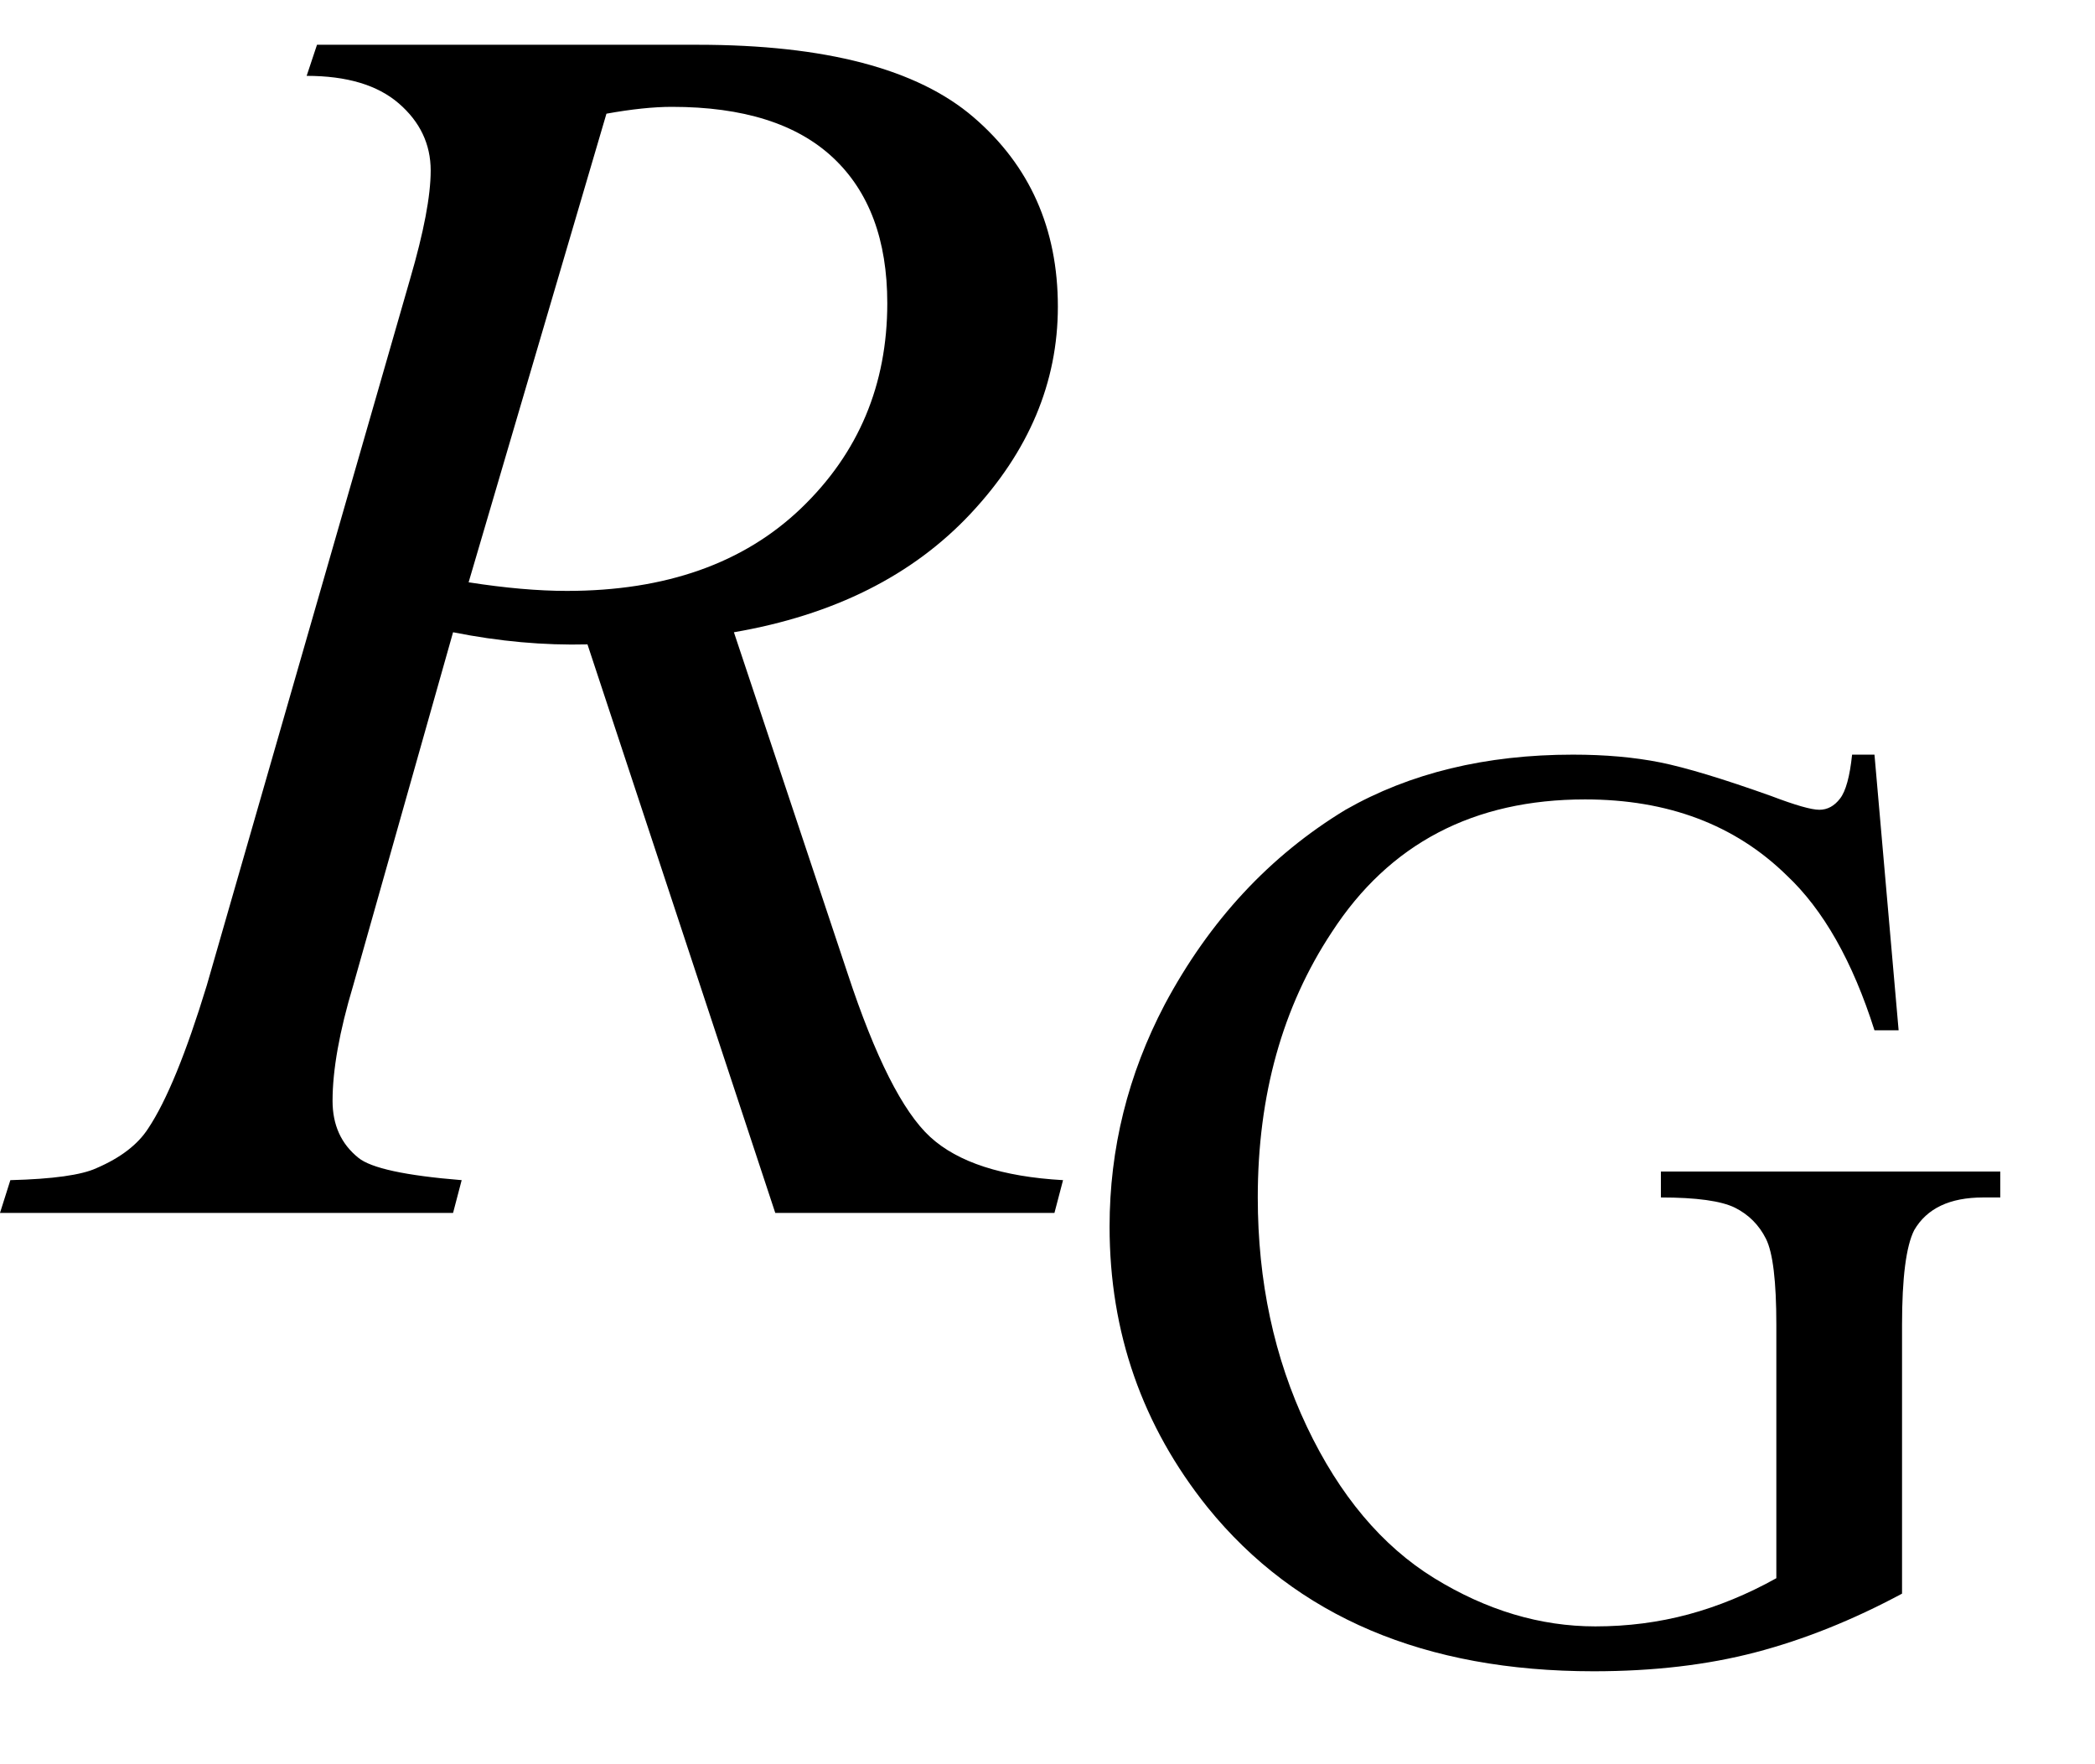
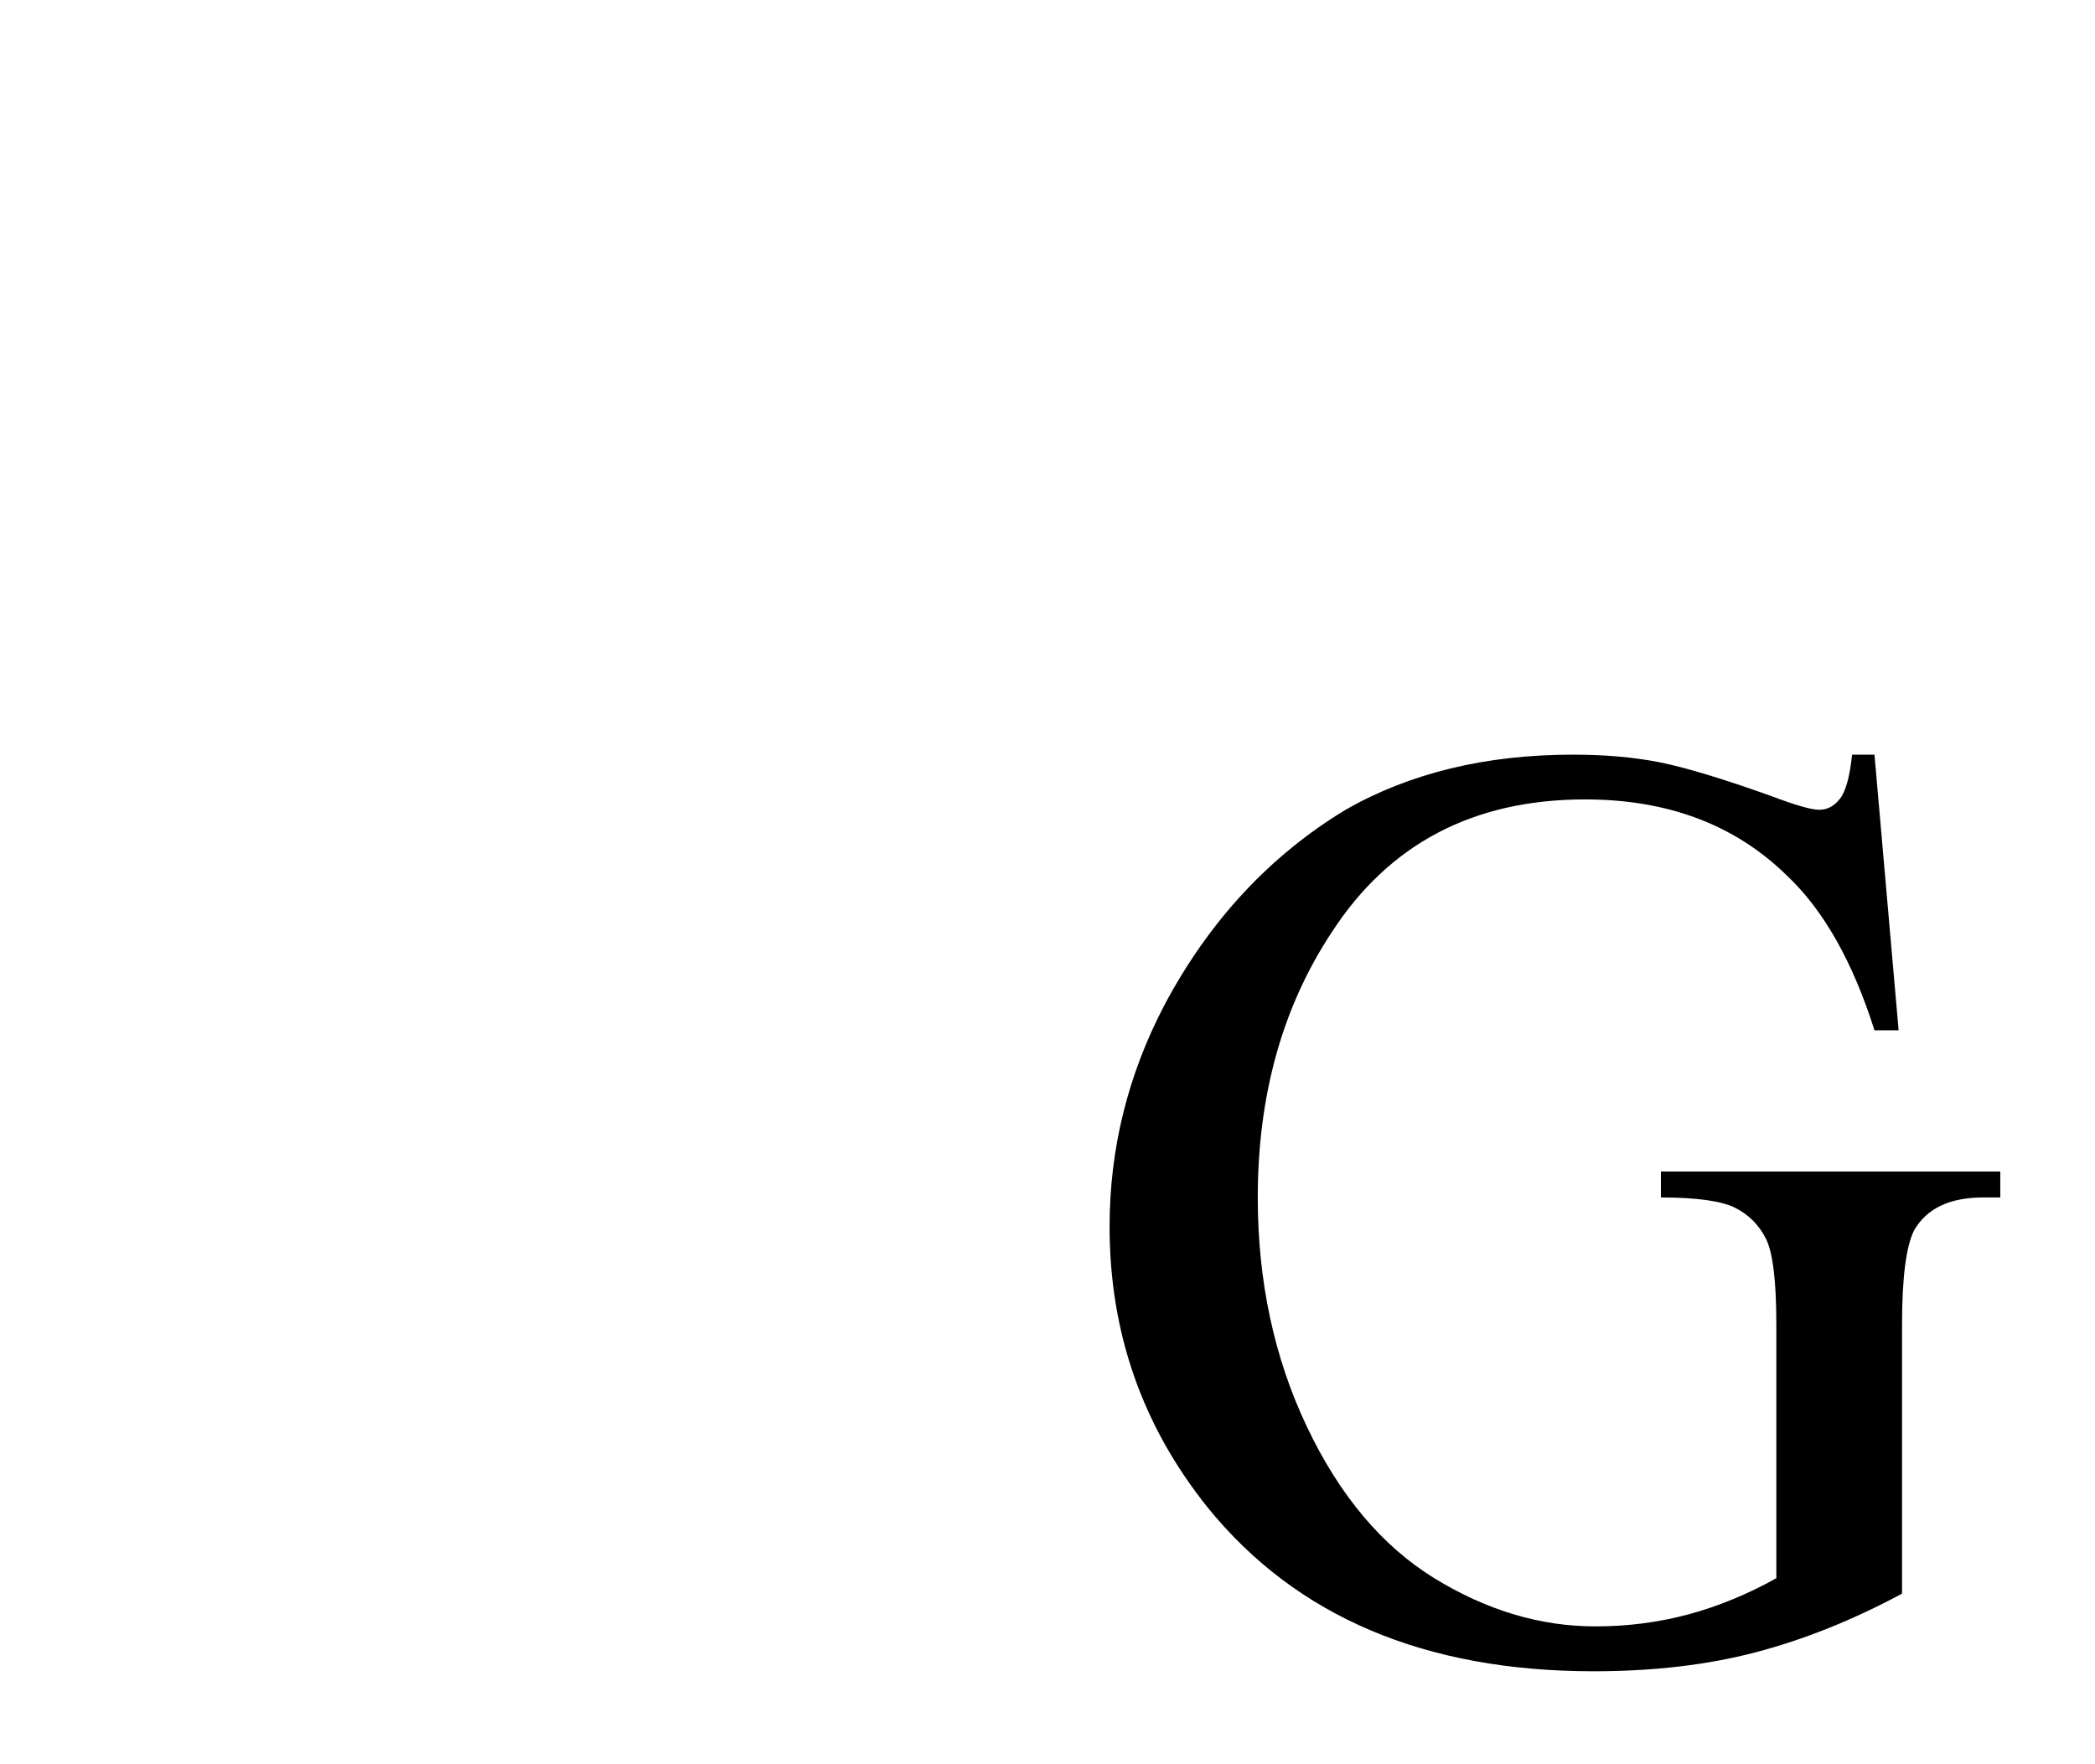
<svg xmlns="http://www.w3.org/2000/svg" stroke-dasharray="none" shape-rendering="auto" font-family="'Dialog'" width="19" text-rendering="auto" fill-opacity="1" contentScriptType="text/ecmascript" color-interpolation="auto" color-rendering="auto" preserveAspectRatio="xMidYMid meet" font-size="12" fill="black" stroke="black" image-rendering="auto" stroke-miterlimit="10" zoomAndPan="magnify" version="1.0" stroke-linecap="square" stroke-linejoin="miter" contentStyleType="text/css" font-style="normal" height="16" stroke-width="1" stroke-dashoffset="0" font-weight="normal" stroke-opacity="1">
  <defs id="genericDefs" />
  <g>
    <g text-rendering="optimizeLegibility" transform="translate(0.375,11)" color-rendering="optimizeQuality" color-interpolation="linearRGB" image-rendering="optimizeQuality">
-       <path d="M6.656 0 L4.953 -5.156 Q4.359 -5.141 3.734 -5.266 L2.828 -2.062 Q2.641 -1.438 2.641 -1.016 Q2.641 -0.688 2.875 -0.5 Q3.047 -0.359 3.812 -0.297 L3.734 0 L-0.375 0 L-0.281 -0.297 Q0.297 -0.312 0.5 -0.406 Q0.828 -0.547 0.969 -0.766 Q1.219 -1.141 1.5 -2.062 L3.344 -8.469 Q3.531 -9.109 3.531 -9.453 Q3.531 -9.812 3.242 -10.062 Q2.953 -10.312 2.406 -10.312 L2.5 -10.594 L5.953 -10.594 Q7.688 -10.594 8.453 -9.938 Q9.219 -9.281 9.219 -8.219 Q9.219 -7.188 8.43 -6.344 Q7.641 -5.5 6.281 -5.266 L7.312 -2.172 Q7.688 -1.031 8.062 -0.688 Q8.438 -0.344 9.266 -0.297 L9.188 0 L6.656 0 ZM3.875 -5.719 Q4.375 -5.641 4.766 -5.641 Q6.109 -5.641 6.891 -6.391 Q7.672 -7.141 7.672 -8.25 Q7.672 -9.109 7.18 -9.57 Q6.688 -10.031 5.719 -10.031 Q5.469 -10.031 5.125 -9.969 L3.875 -5.719 Z" stroke="none" />
-     </g>
+       </g>
    <g text-rendering="optimizeLegibility" transform="translate(9.641,14.969)" color-rendering="optimizeQuality" color-interpolation="linearRGB" image-rendering="optimizeQuality">
      <path d="M7.359 -8.125 L7.578 -5.625 L7.359 -5.625 Q7.062 -6.562 6.562 -7.031 Q5.859 -7.719 4.734 -7.719 Q3.219 -7.719 2.438 -6.516 Q1.766 -5.5 1.766 -4.109 Q1.766 -2.969 2.211 -2.031 Q2.656 -1.094 3.367 -0.656 Q4.078 -0.219 4.828 -0.219 Q5.266 -0.219 5.672 -0.328 Q6.078 -0.438 6.469 -0.656 L6.469 -2.953 Q6.469 -3.547 6.375 -3.734 Q6.281 -3.922 6.094 -4.016 Q5.906 -4.109 5.422 -4.109 L5.422 -4.344 L8.5 -4.344 L8.5 -4.109 L8.344 -4.109 Q7.891 -4.109 7.719 -3.812 Q7.609 -3.594 7.609 -2.953 L7.609 -0.516 Q6.938 -0.156 6.281 0.016 Q5.625 0.188 4.812 0.188 Q2.516 0.188 1.312 -1.297 Q0.422 -2.406 0.422 -3.844 Q0.422 -4.906 0.922 -5.859 Q1.531 -7 2.562 -7.625 Q3.438 -8.125 4.625 -8.125 Q5.062 -8.125 5.414 -8.055 Q5.766 -7.984 6.422 -7.75 Q6.75 -7.625 6.859 -7.625 Q6.969 -7.625 7.047 -7.727 Q7.125 -7.828 7.156 -8.125 L7.359 -8.125 Z" stroke="none" />
    </g>
  </g>
</svg>